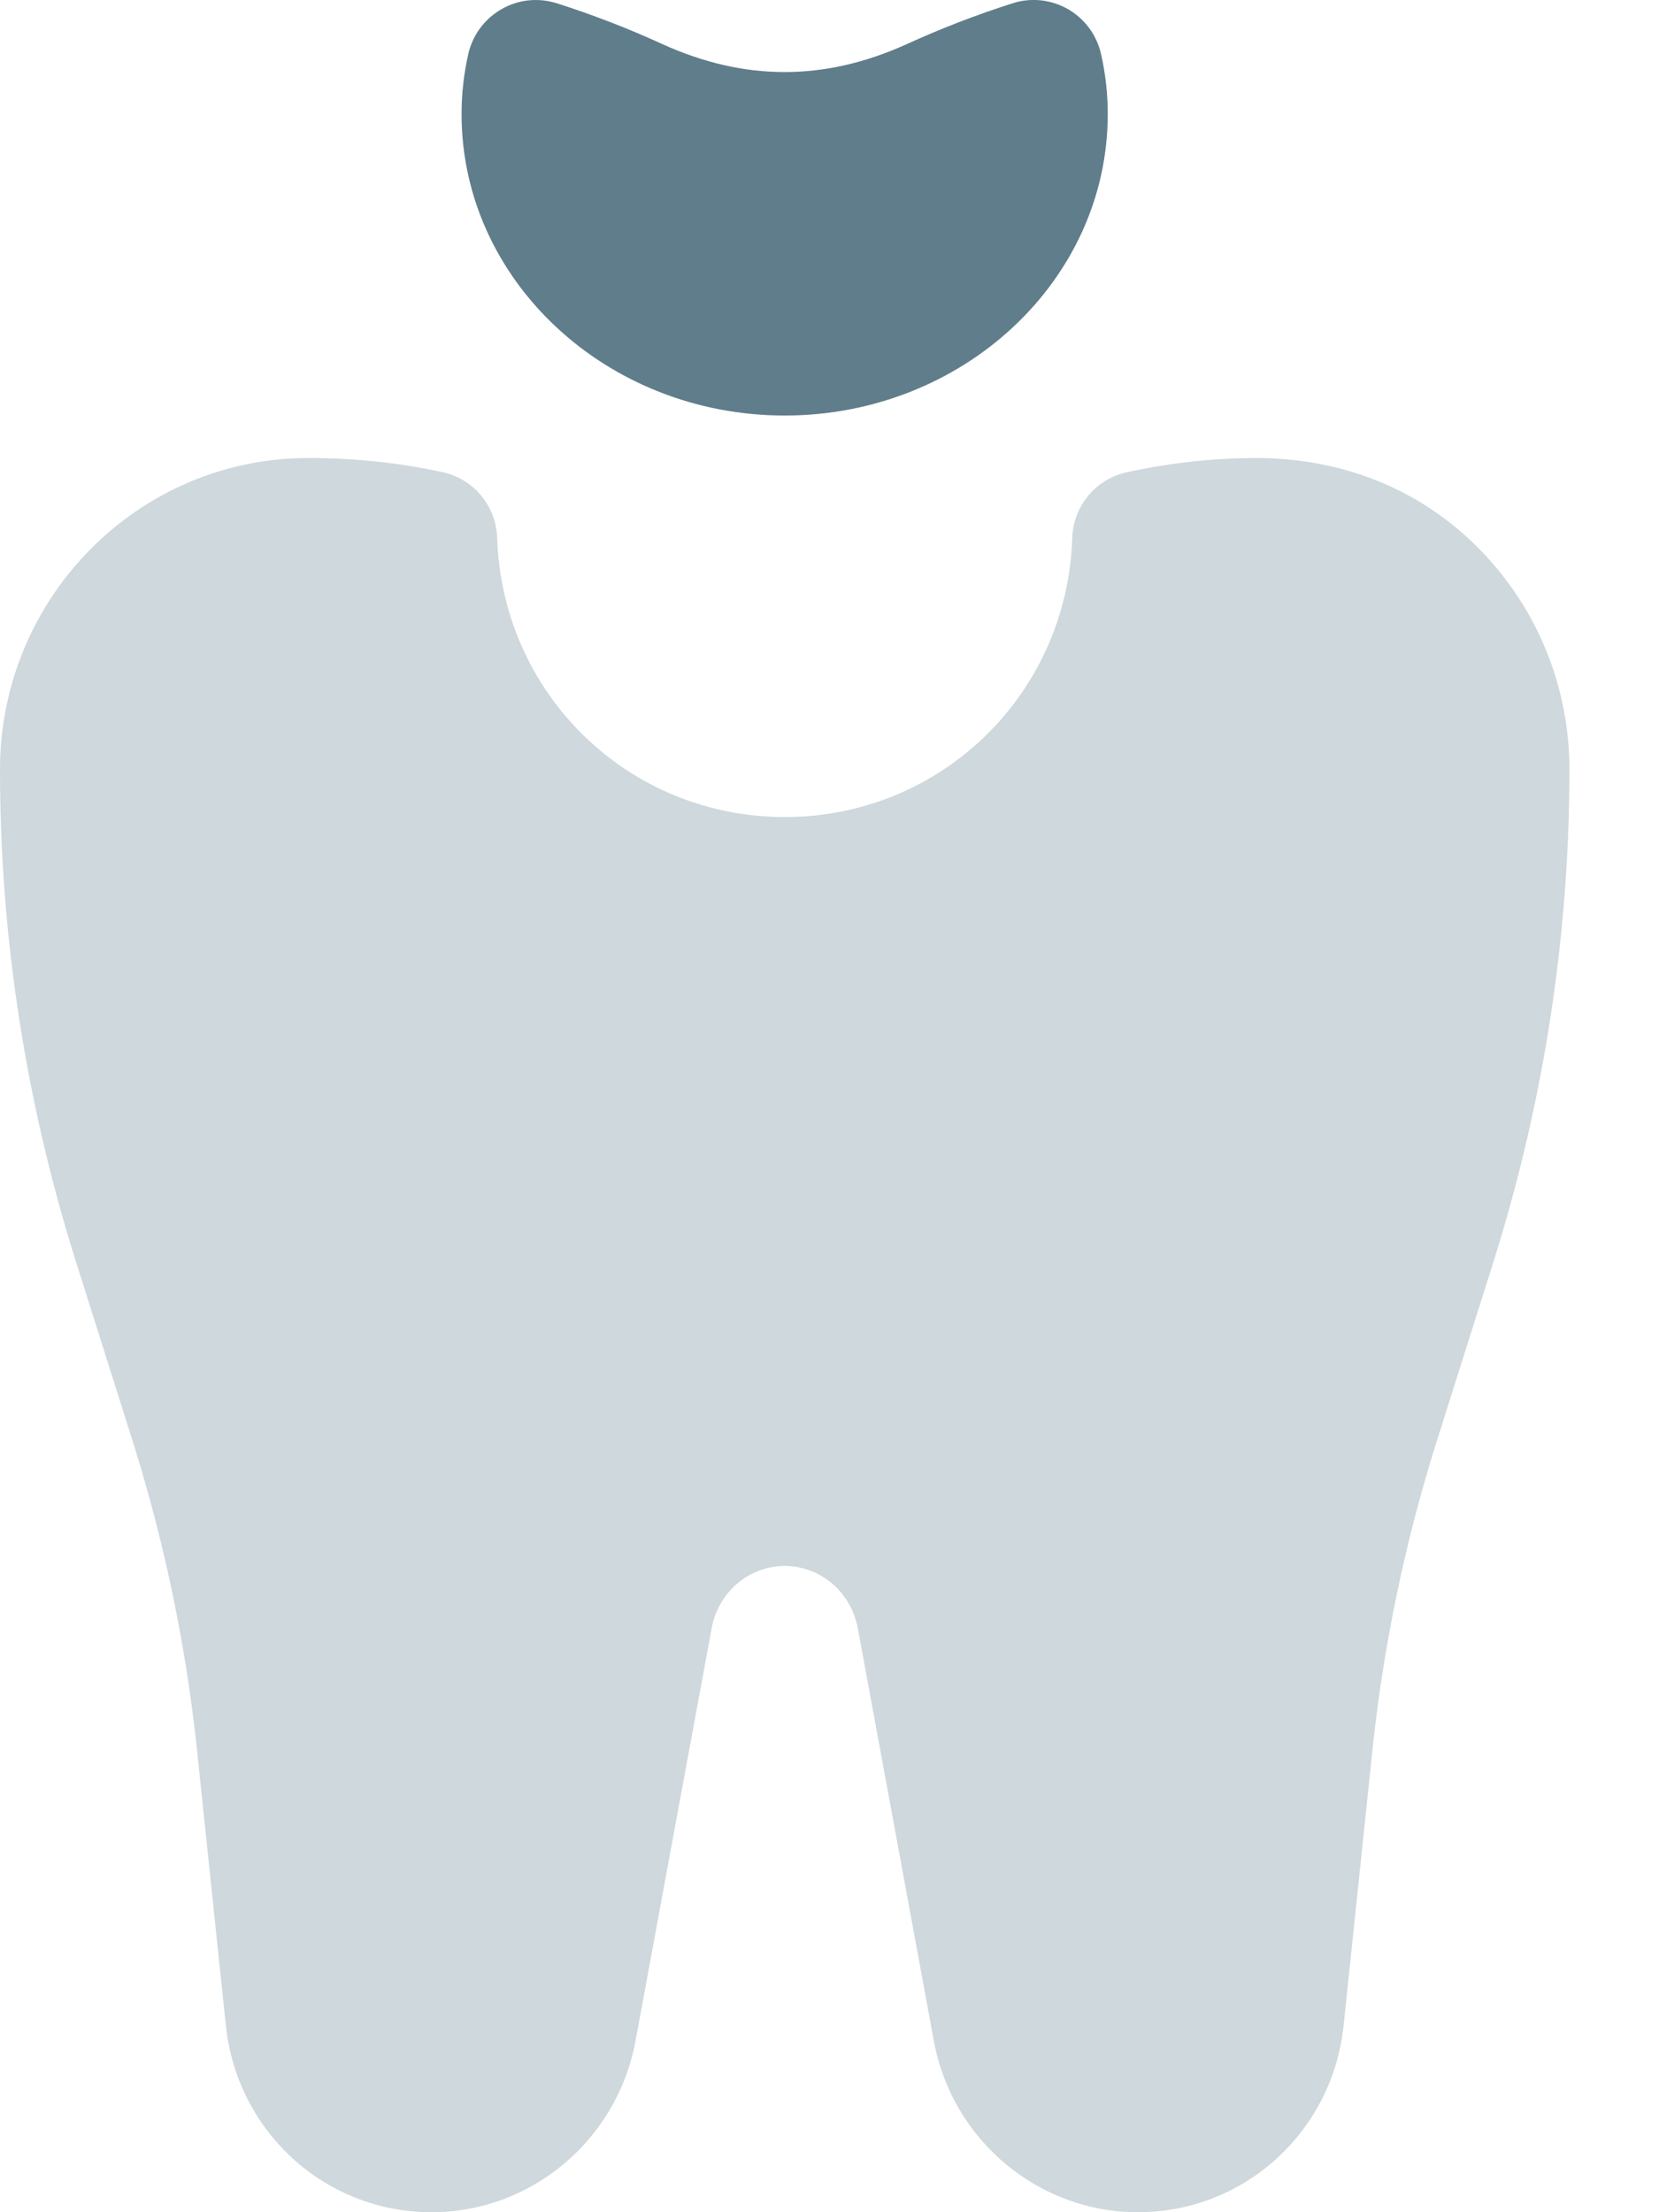
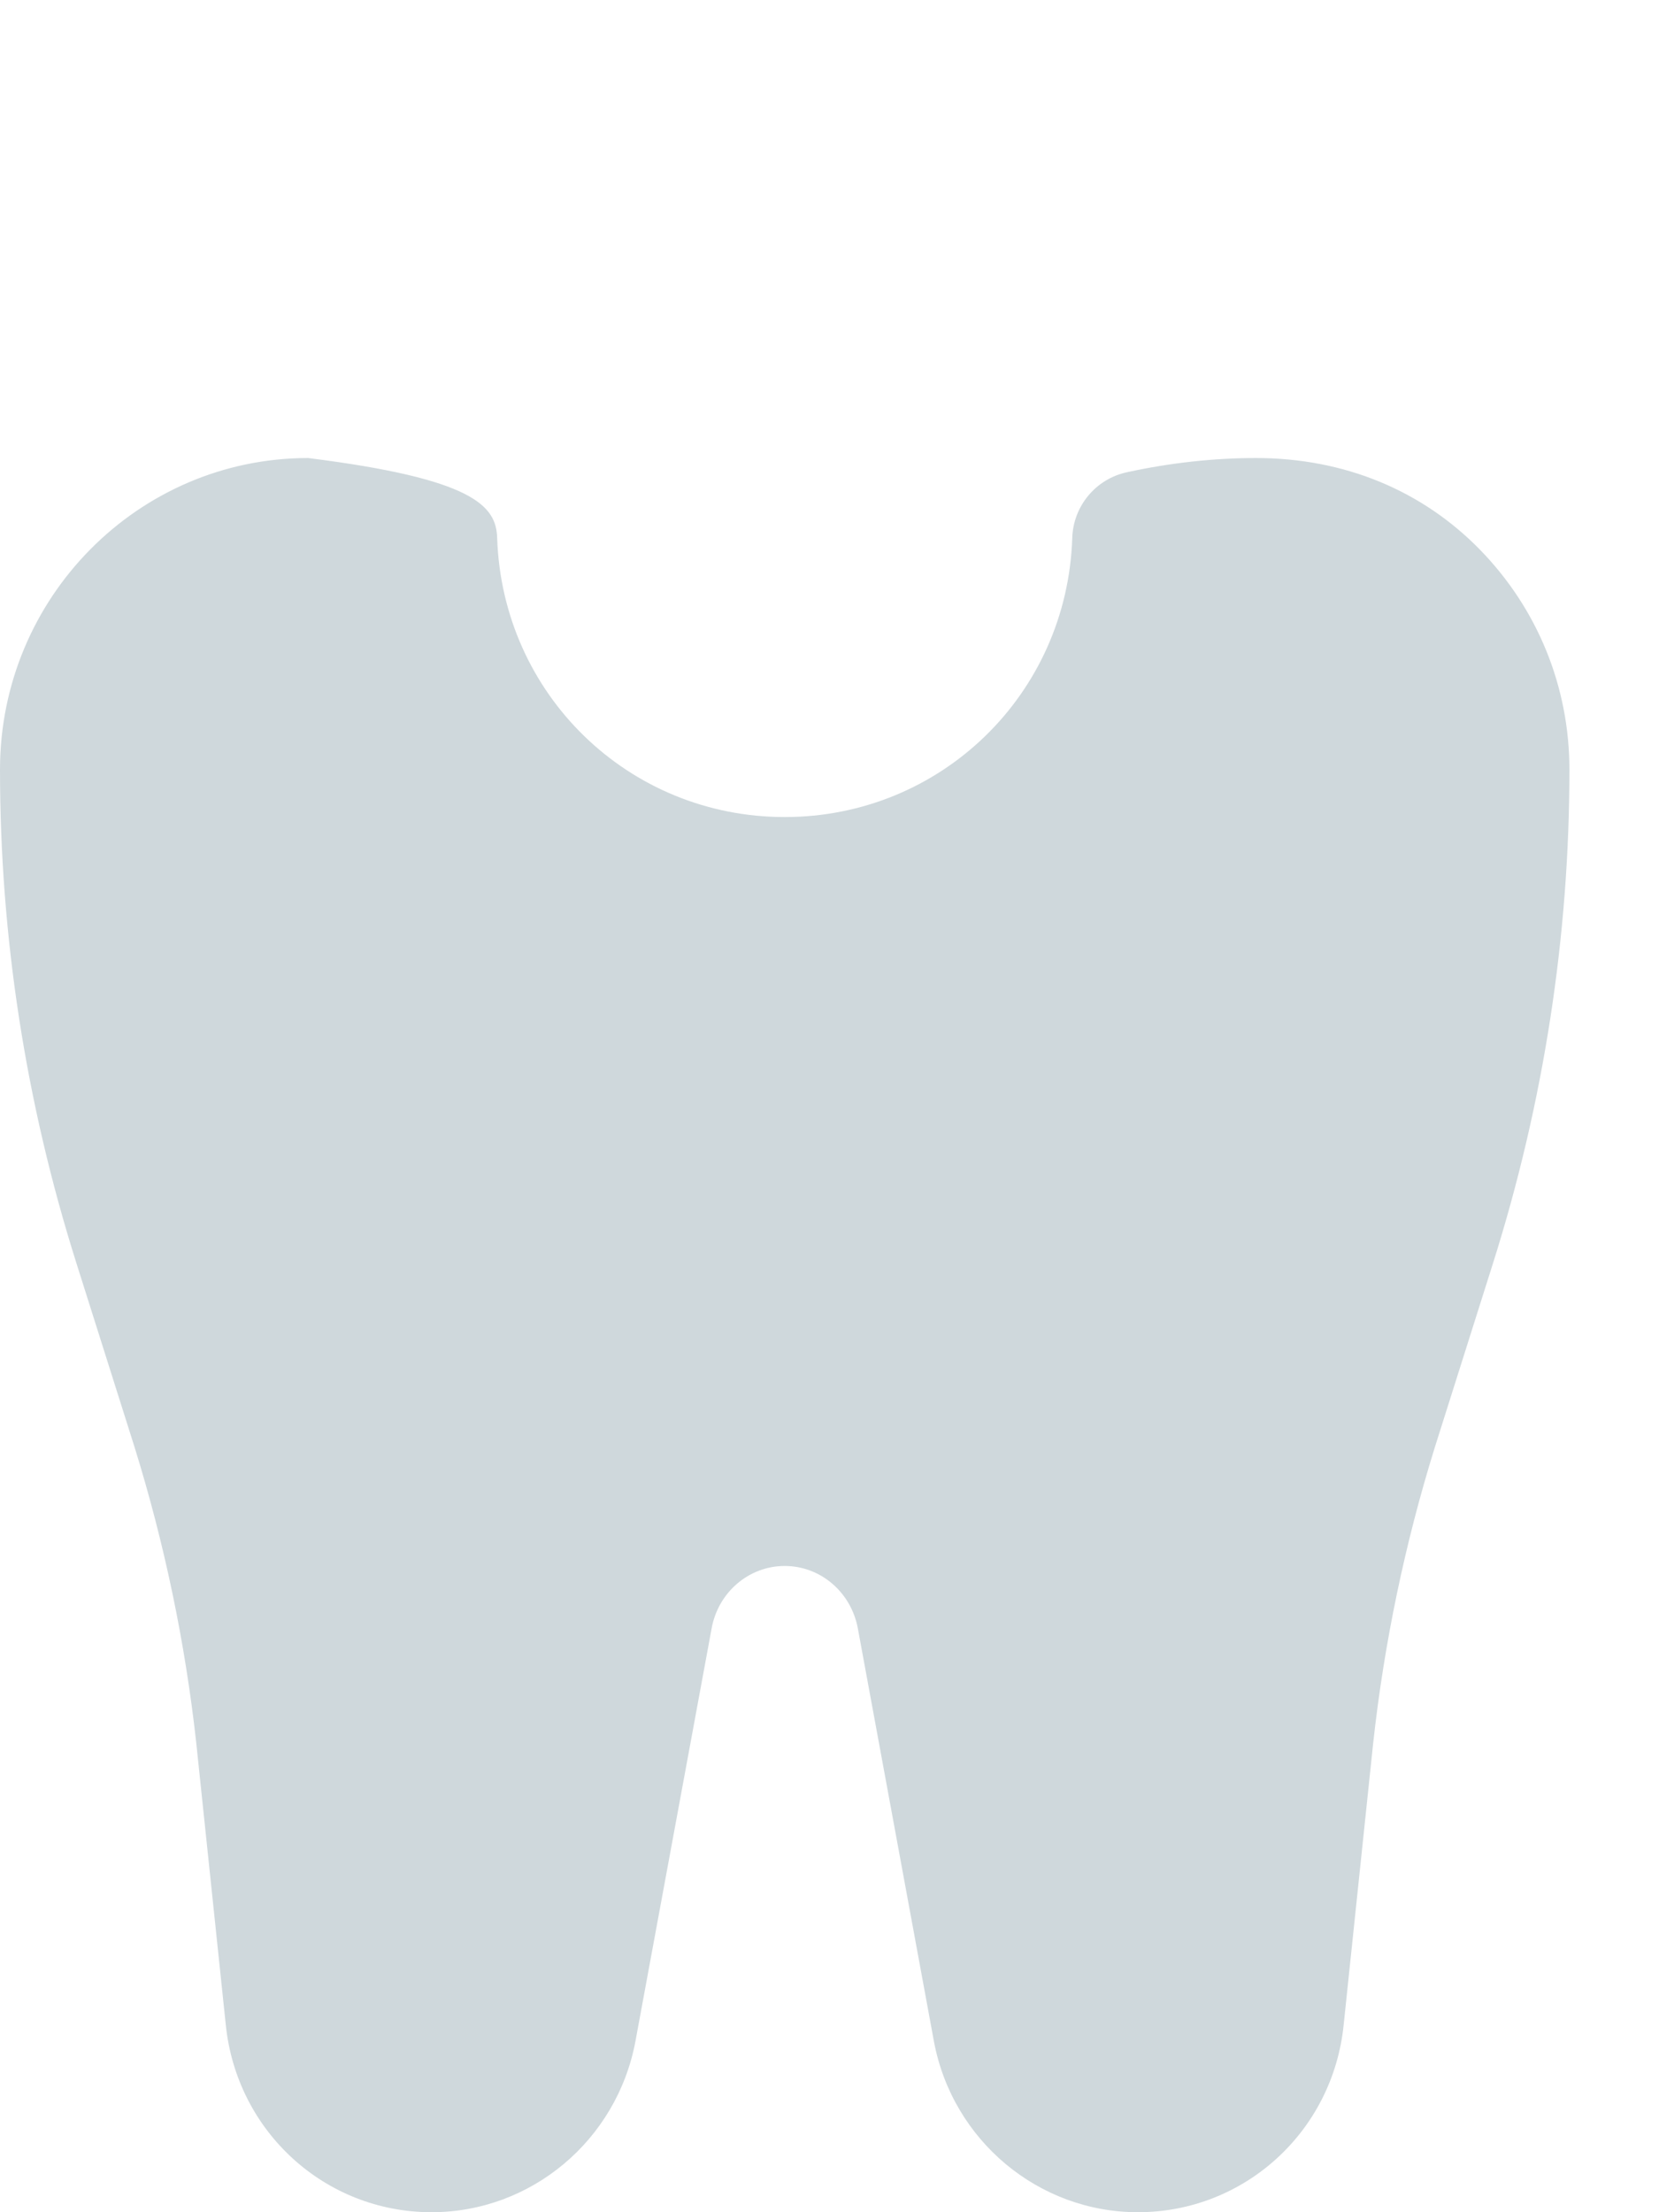
<svg xmlns="http://www.w3.org/2000/svg" width="18" height="24" viewBox="0 0 18 24" fill="none">
-   <path d="M8.514 4.508C6.58 4.508 5.008 3.041 5.008 1.238C5.008 1.017 5.032 0.803 5.081 0.585C5.128 0.38 5.258 0.204 5.442 0.099C5.625 -0.006 5.839 -0.028 6.043 0.036C6.439 0.163 6.815 0.308 7.19 0.48C8.081 0.883 8.947 0.882 9.838 0.479C10.212 0.308 10.588 0.163 10.985 0.036C11.186 -0.029 11.403 -0.006 11.587 0.099C11.77 0.204 11.899 0.38 11.946 0.585C11.995 0.803 12.019 1.017 12.019 1.238C12.019 3.041 10.447 4.508 8.514 4.508Z" fill="#607D8B" />
-   <path d="M12.346 24C11.268 24 10.337 23.223 10.134 22.152L9.308 17.669C9.236 17.274 8.903 16.989 8.514 16.989C8.125 16.989 7.792 17.274 7.721 17.667L6.894 22.148C6.691 23.223 5.761 24 4.682 24C3.525 24 2.565 23.123 2.449 21.96L2.129 18.906C2.01 17.823 1.784 16.743 1.46 15.7L0.83 13.707C0.279 11.965 0 10.162 0 8.349C0 6.485 1.499 4.969 3.343 4.969C3.855 4.969 4.326 5.02 4.8 5.122C5.138 5.194 5.382 5.488 5.394 5.832C5.448 7.532 6.819 8.864 8.514 8.864C10.209 8.864 11.58 7.532 11.634 5.833C11.646 5.488 11.891 5.195 12.228 5.123C12.702 5.02 13.173 4.969 13.627 4.969C14.588 4.969 15.431 5.322 16.058 5.964C16.684 6.606 17.028 7.453 17.028 8.349C17.028 10.162 16.749 11.965 16.198 13.708L15.567 15.704C15.244 16.744 15.018 17.823 14.899 18.91L14.579 21.964C14.463 23.123 13.503 24 12.346 24Z" fill="#CFD8DC" />
+   <path d="M12.346 24C11.268 24 10.337 23.223 10.134 22.152L9.308 17.669C9.236 17.274 8.903 16.989 8.514 16.989C8.125 16.989 7.792 17.274 7.721 17.667L6.894 22.148C6.691 23.223 5.761 24 4.682 24C3.525 24 2.565 23.123 2.449 21.96L2.129 18.906C2.01 17.823 1.784 16.743 1.46 15.7L0.83 13.707C0.279 11.965 0 10.162 0 8.349C0 6.485 1.499 4.969 3.343 4.969C5.138 5.194 5.382 5.488 5.394 5.832C5.448 7.532 6.819 8.864 8.514 8.864C10.209 8.864 11.58 7.532 11.634 5.833C11.646 5.488 11.891 5.195 12.228 5.123C12.702 5.02 13.173 4.969 13.627 4.969C14.588 4.969 15.431 5.322 16.058 5.964C16.684 6.606 17.028 7.453 17.028 8.349C17.028 10.162 16.749 11.965 16.198 13.708L15.567 15.704C15.244 16.744 15.018 17.823 14.899 18.91L14.579 21.964C14.463 23.123 13.503 24 12.346 24Z" fill="#CFD8DC" />
</svg>